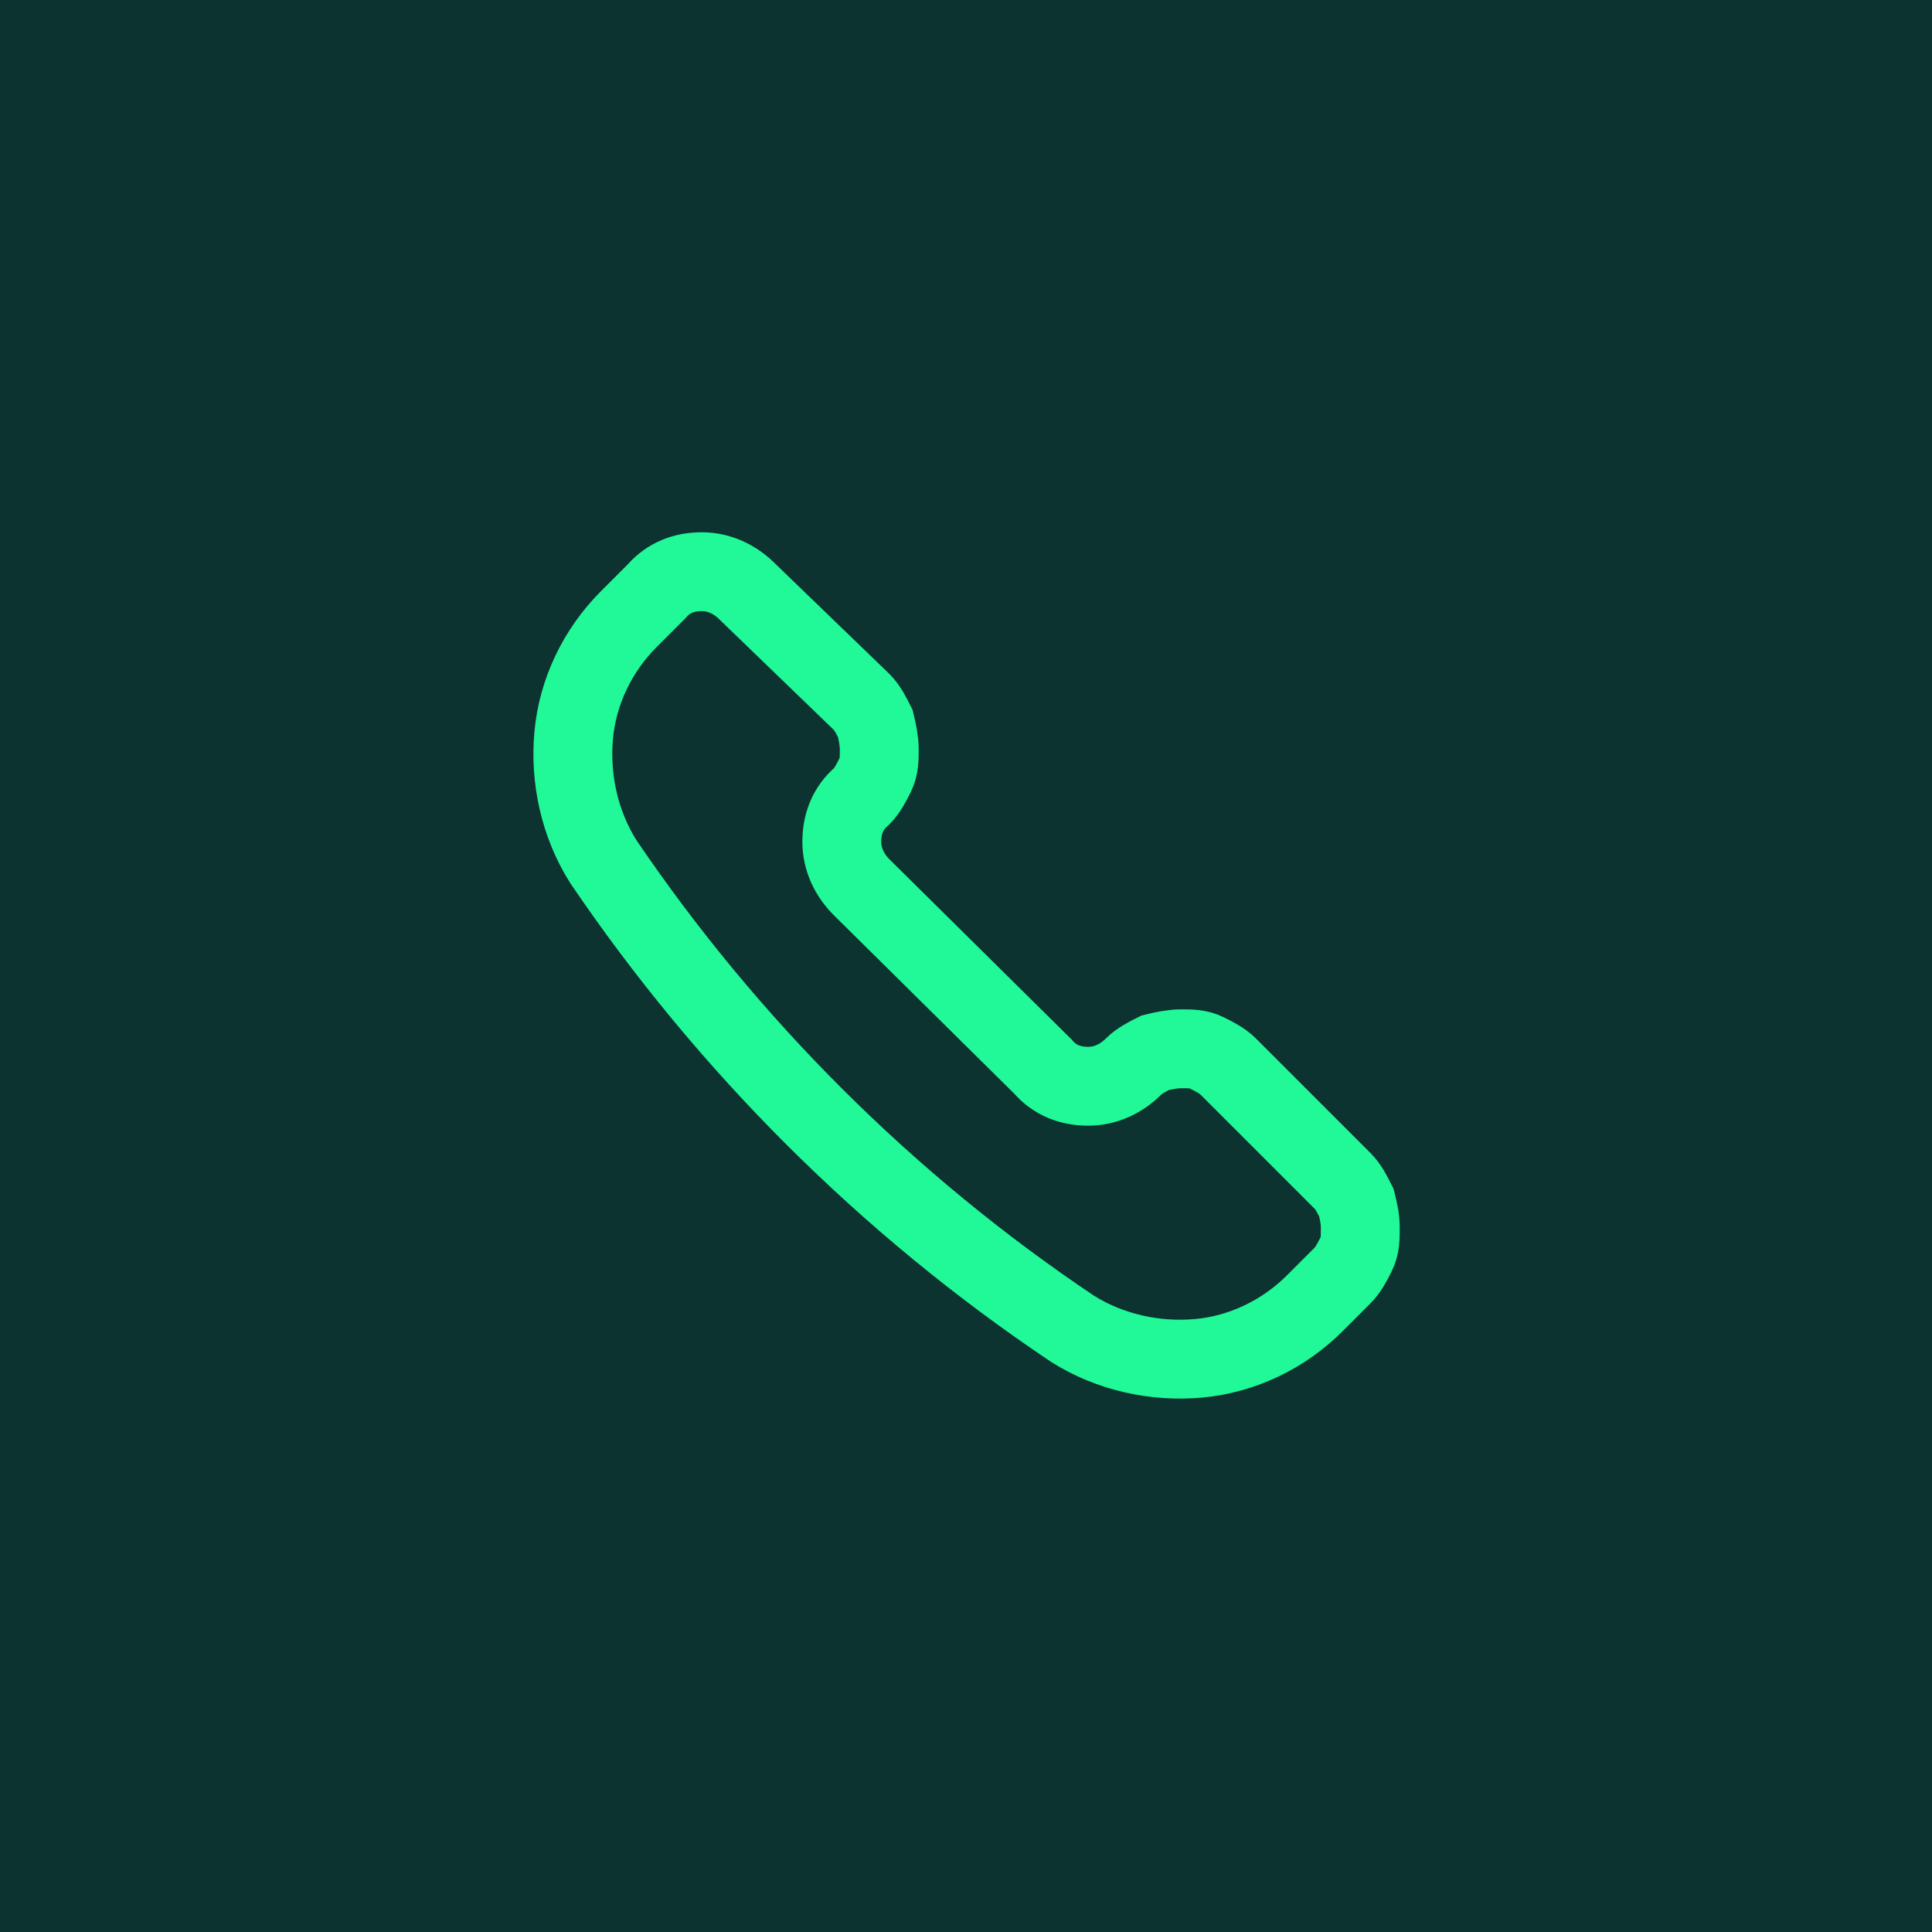
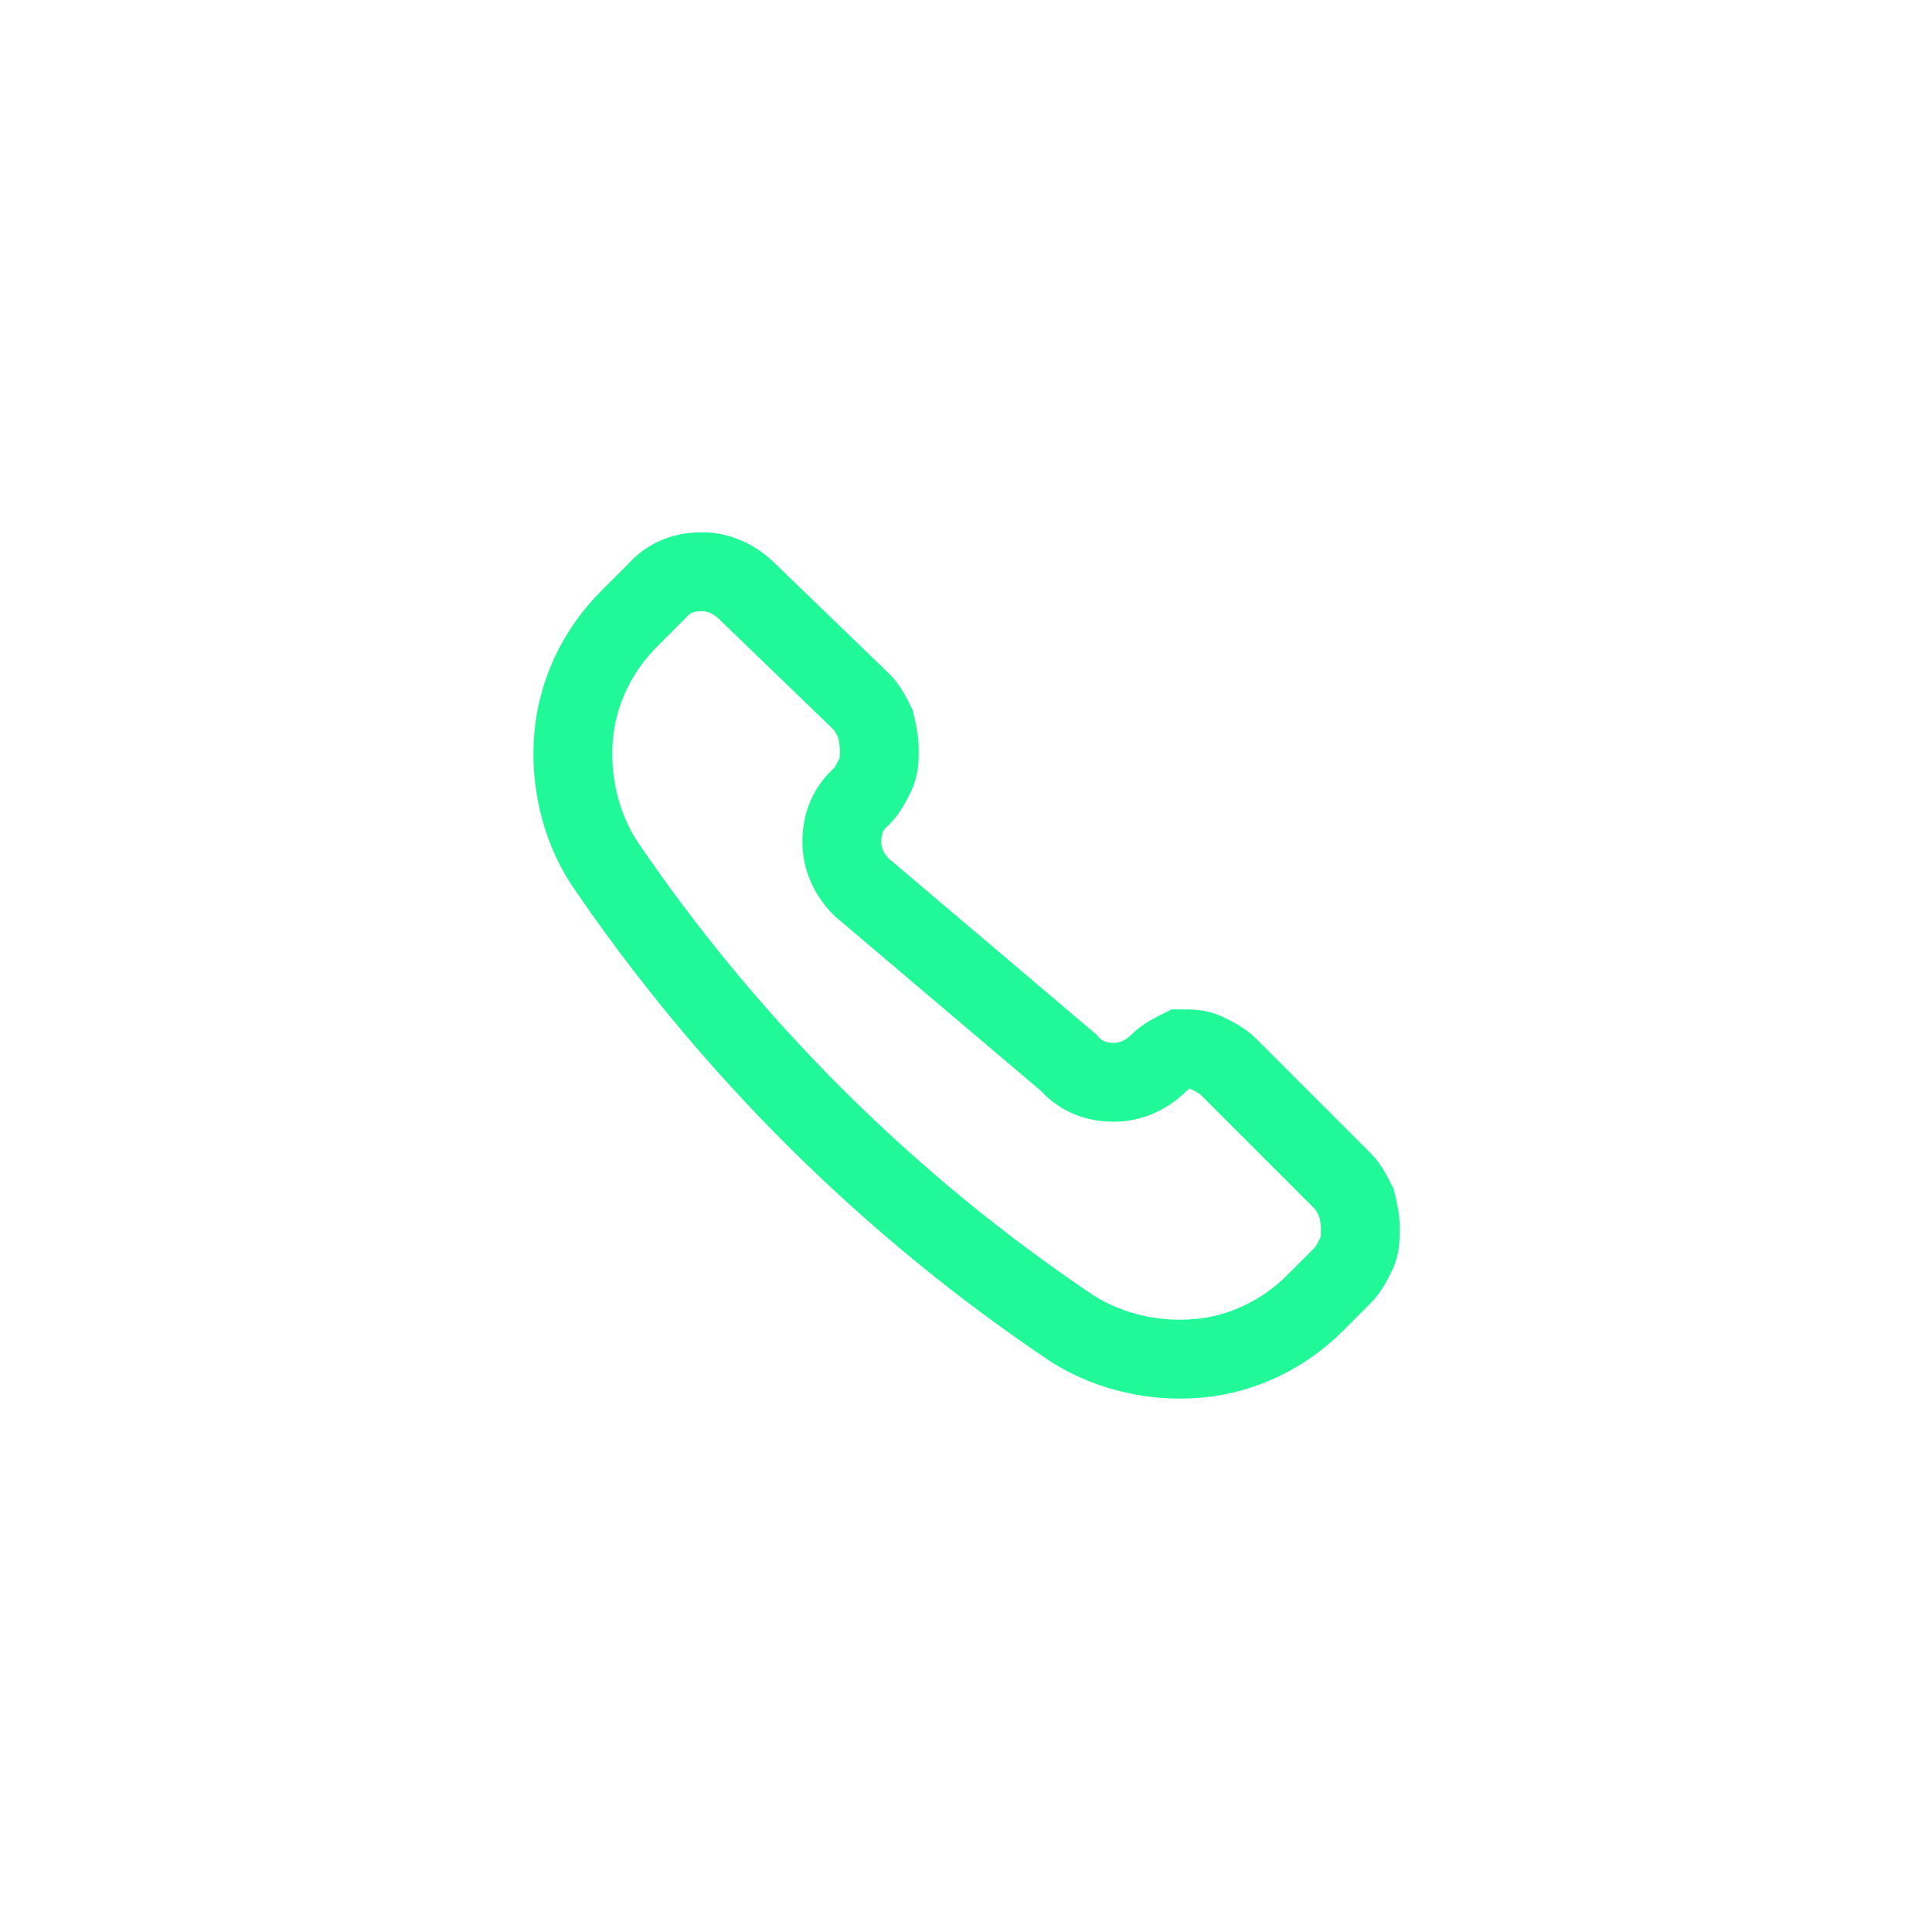
<svg xmlns="http://www.w3.org/2000/svg" version="1.1" id="Layer_1" x="0px" y="0px" viewBox="0 0 98 98" style="enable-background:new 0 0 98 98;" xml:space="preserve">
  <style type="text/css">
	.st0{fill:#0C3330;}
	.st1{fill:none;stroke:#21F999;stroke-width:4;stroke-miterlimit:10;}
	.st2{fill-rule:evenodd;clip-rule:evenodd;fill:#21F999;}
</style>
-   <rect class="st0" width="98" height="98" />
-   <path class="st1" d="M54.4,67.4L54.4,67.4c1.9,1.2,4.2,1.7,6.4,1.5c2.2-0.2,4.3-1.2,5.9-2.8l1.4-1.4c0.3-0.3,0.5-0.7,0.7-1.1  c0.2-0.4,0.2-0.8,0.2-1.3s-0.1-0.9-0.2-1.3c-0.2-0.4-0.4-0.8-0.7-1.1l-5.8-5.8c-0.3-0.3-0.7-0.5-1.1-0.7c-0.4-0.2-0.8-0.2-1.3-0.2  c-0.4,0-0.9,0.1-1.3,0.2c-0.4,0.2-0.8,0.4-1.1,0.7c-0.6,0.6-1.4,1-2.3,1c-0.9,0-1.7-0.3-2.3-1L43.7,45c-0.6-0.6-1-1.4-1-2.3  s0.3-1.7,1-2.3l0,0c0.3-0.3,0.5-0.7,0.7-1.1c0.2-0.4,0.2-0.8,0.2-1.3c0-0.4-0.1-0.9-0.2-1.3c-0.2-0.4-0.4-0.8-0.7-1.1L37.9,30  c-0.6-0.6-1.4-1-2.3-1s-1.7,0.3-2.3,1l-1.4,1.4c-1.6,1.6-2.6,3.7-2.8,5.9c-0.2,2.2,0.3,4.5,1.5,6.4l0,0C36.9,53,45,61.1,54.4,67.4  L54.4,67.4z" />
+   <path class="st1" d="M54.4,67.4L54.4,67.4c1.9,1.2,4.2,1.7,6.4,1.5c2.2-0.2,4.3-1.2,5.9-2.8l1.4-1.4c0.3-0.3,0.5-0.7,0.7-1.1  c0.2-0.4,0.2-0.8,0.2-1.3s-0.1-0.9-0.2-1.3c-0.2-0.4-0.4-0.8-0.7-1.1l-5.8-5.8c-0.3-0.3-0.7-0.5-1.1-0.7c-0.4-0.2-0.8-0.2-1.3-0.2  c-0.4,0.2-0.8,0.4-1.1,0.7c-0.6,0.6-1.4,1-2.3,1c-0.9,0-1.7-0.3-2.3-1L43.7,45c-0.6-0.6-1-1.4-1-2.3  s0.3-1.7,1-2.3l0,0c0.3-0.3,0.5-0.7,0.7-1.1c0.2-0.4,0.2-0.8,0.2-1.3c0-0.4-0.1-0.9-0.2-1.3c-0.2-0.4-0.4-0.8-0.7-1.1L37.9,30  c-0.6-0.6-1.4-1-2.3-1s-1.7,0.3-2.3,1l-1.4,1.4c-1.6,1.6-2.6,3.7-2.8,5.9c-0.2,2.2,0.3,4.5,1.5,6.4l0,0C36.9,53,45,61.1,54.4,67.4  L54.4,67.4z" />
</svg>